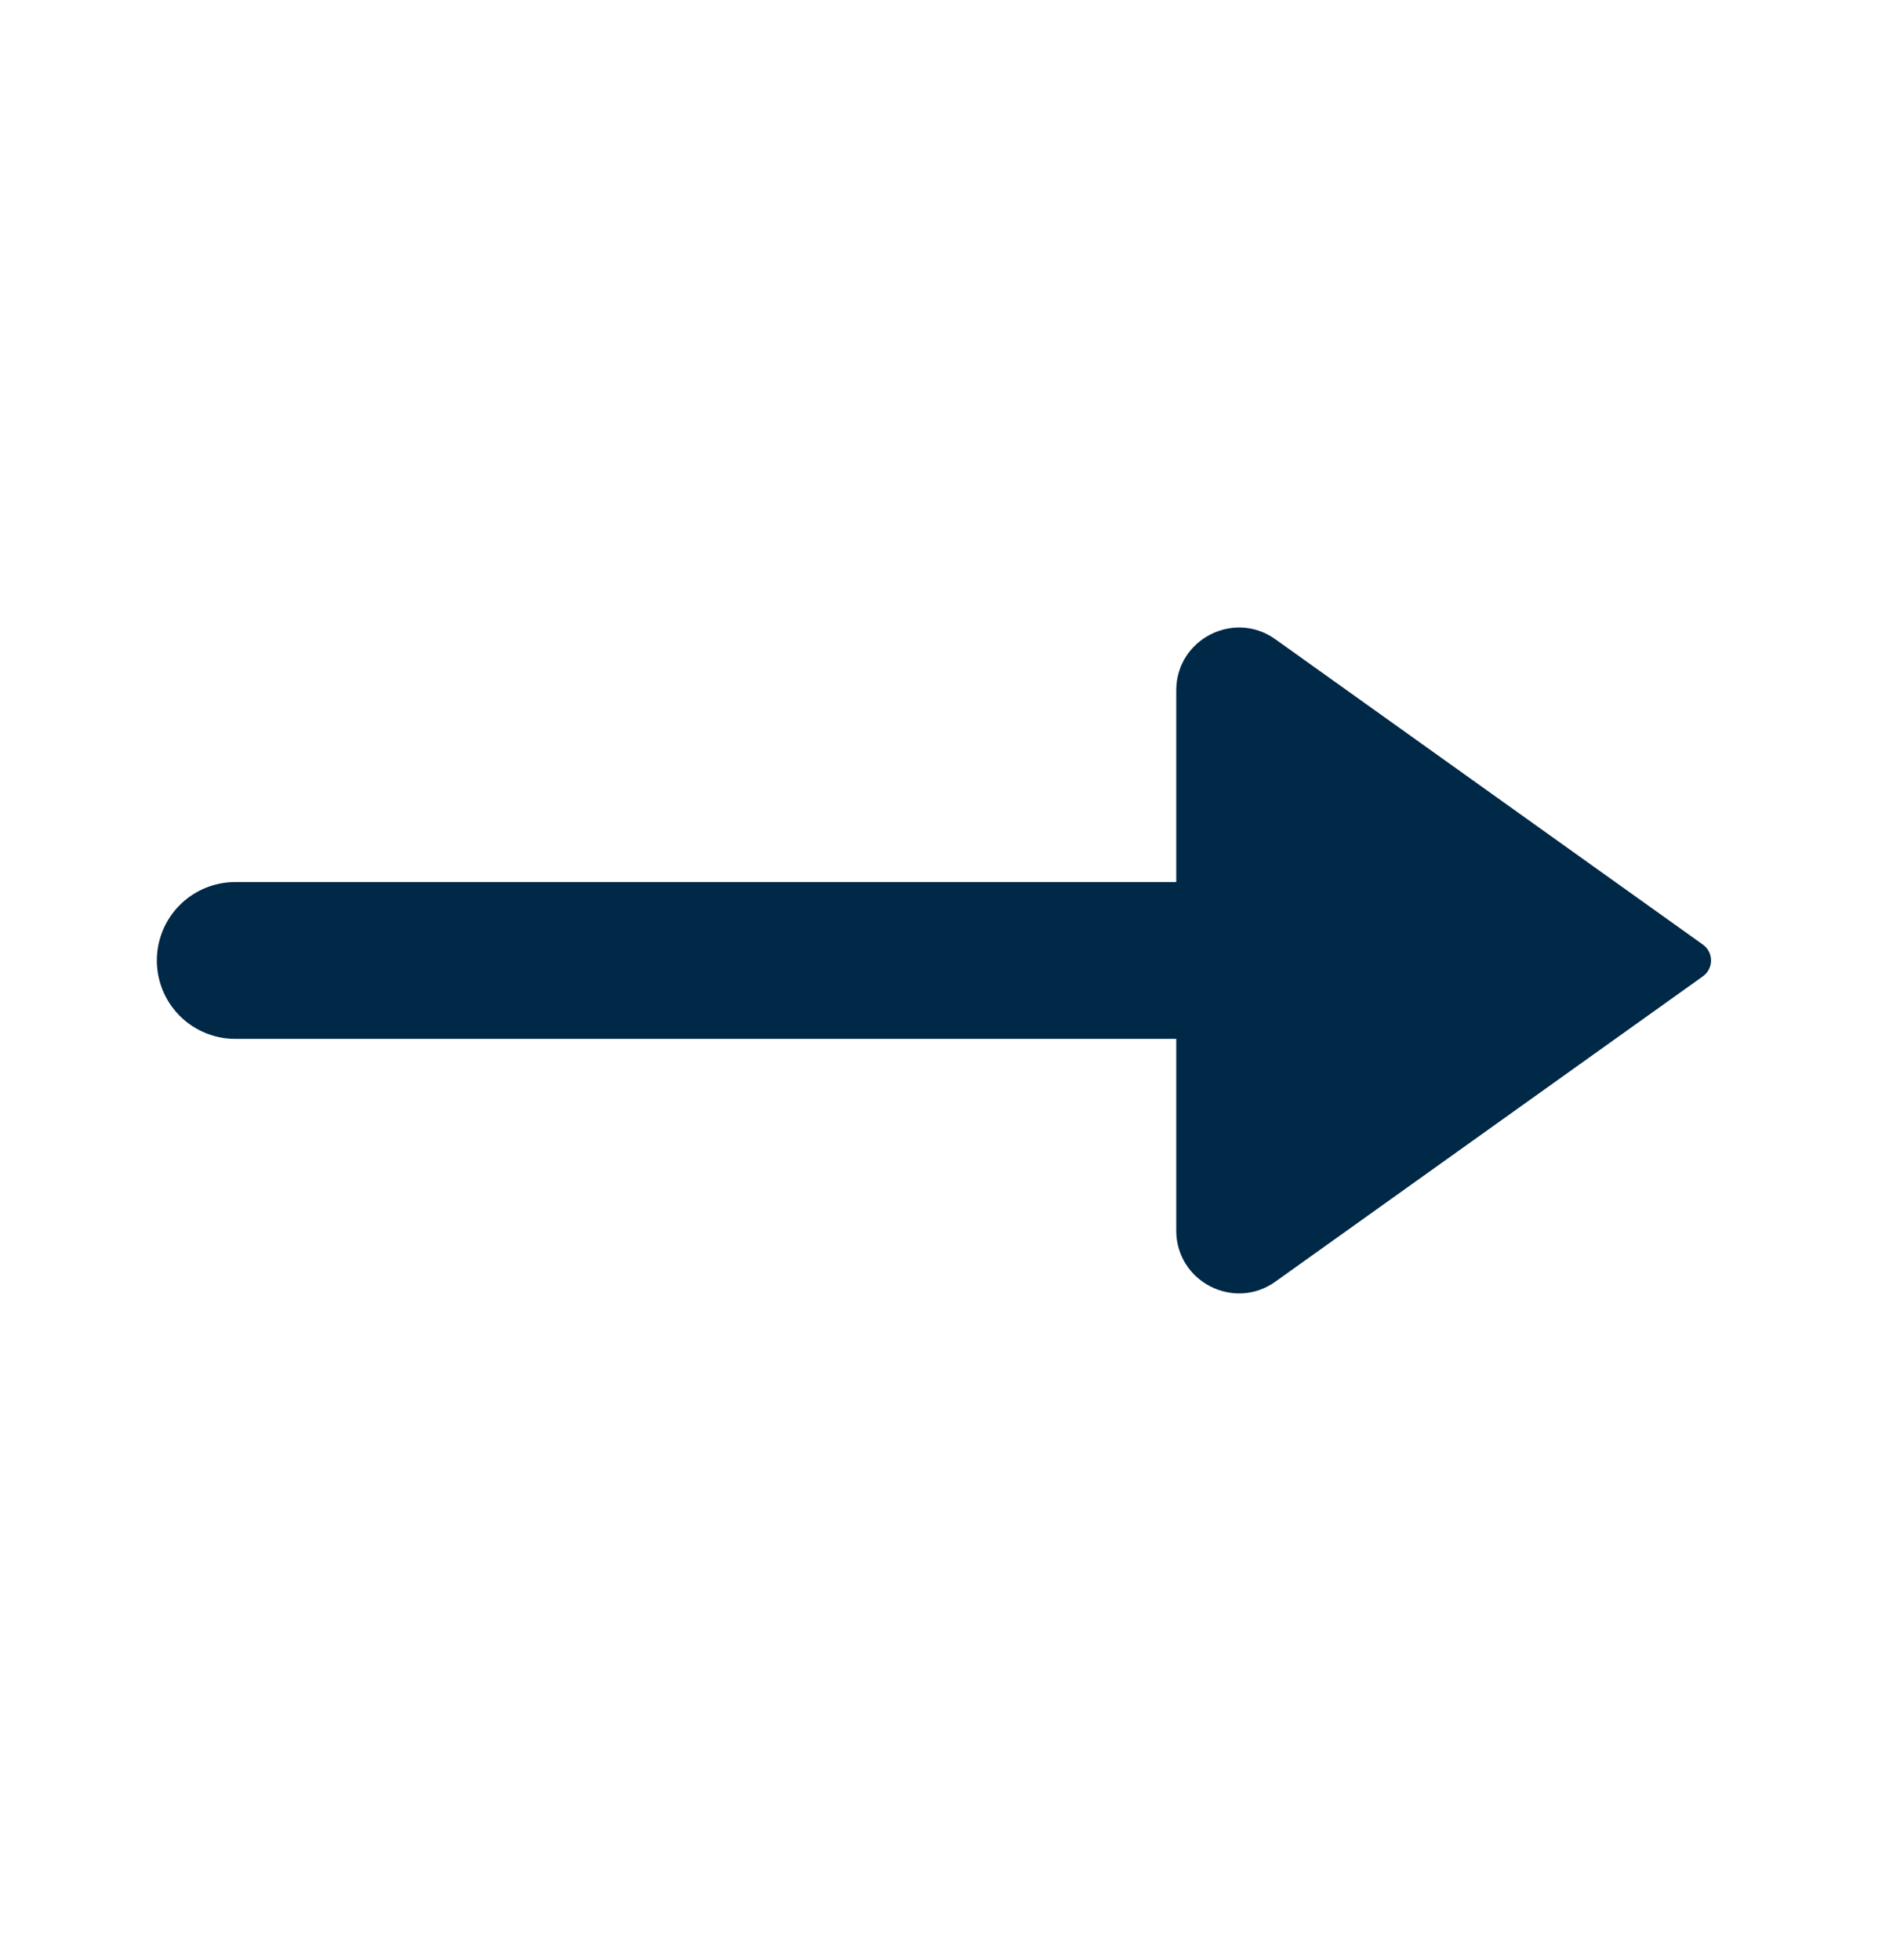
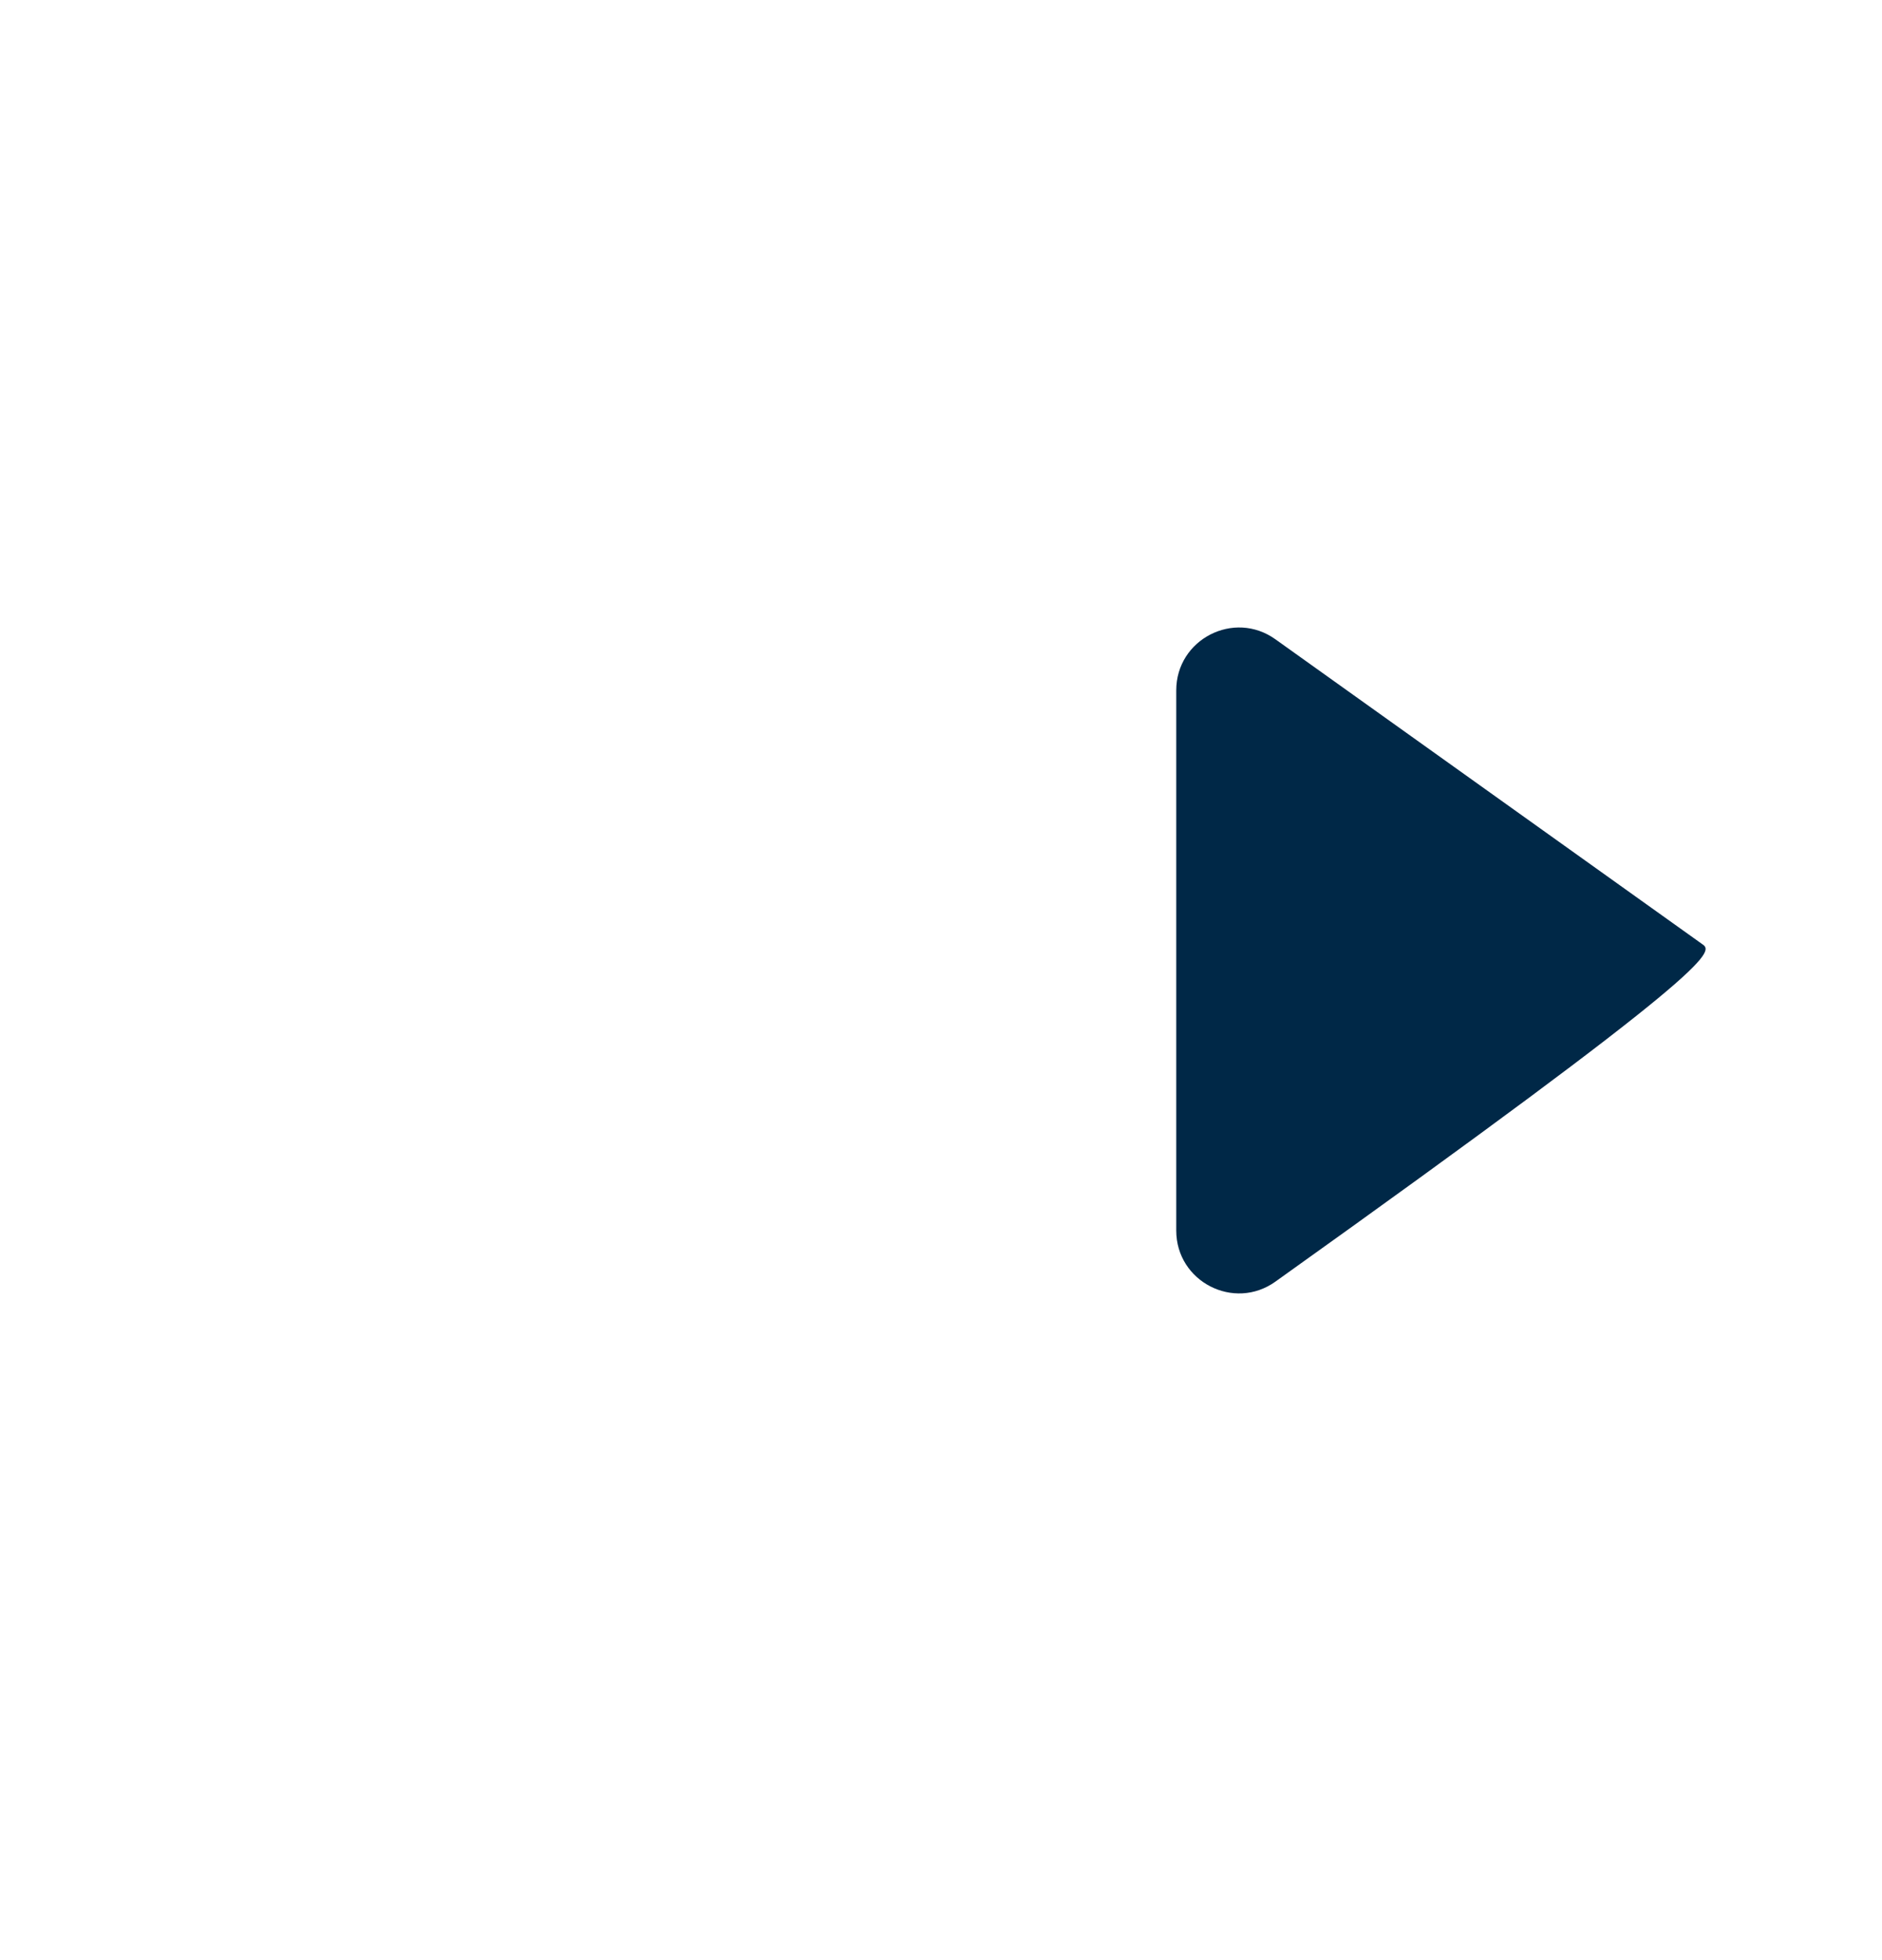
<svg xmlns="http://www.w3.org/2000/svg" width="24" height="25" viewBox="0 0 24 25" fill="none">
-   <path d="M17 12.25H3" stroke="#002847" stroke-width="2" stroke-linecap="round" stroke-linejoin="round" />
-   <path d="M21.715 12.047L16.265 8.154C15.736 7.775 15 8.154 15 8.805V15.695C15 16.346 15.736 16.725 16.265 16.346L21.715 12.453C21.855 12.354 21.855 12.146 21.715 12.047Z" fill="#002847" />
+   <path d="M21.715 12.047L16.265 8.154C15.736 7.775 15 8.154 15 8.805V15.695C15 16.346 15.736 16.725 16.265 16.346C21.855 12.354 21.855 12.146 21.715 12.047Z" fill="#002847" />
</svg>